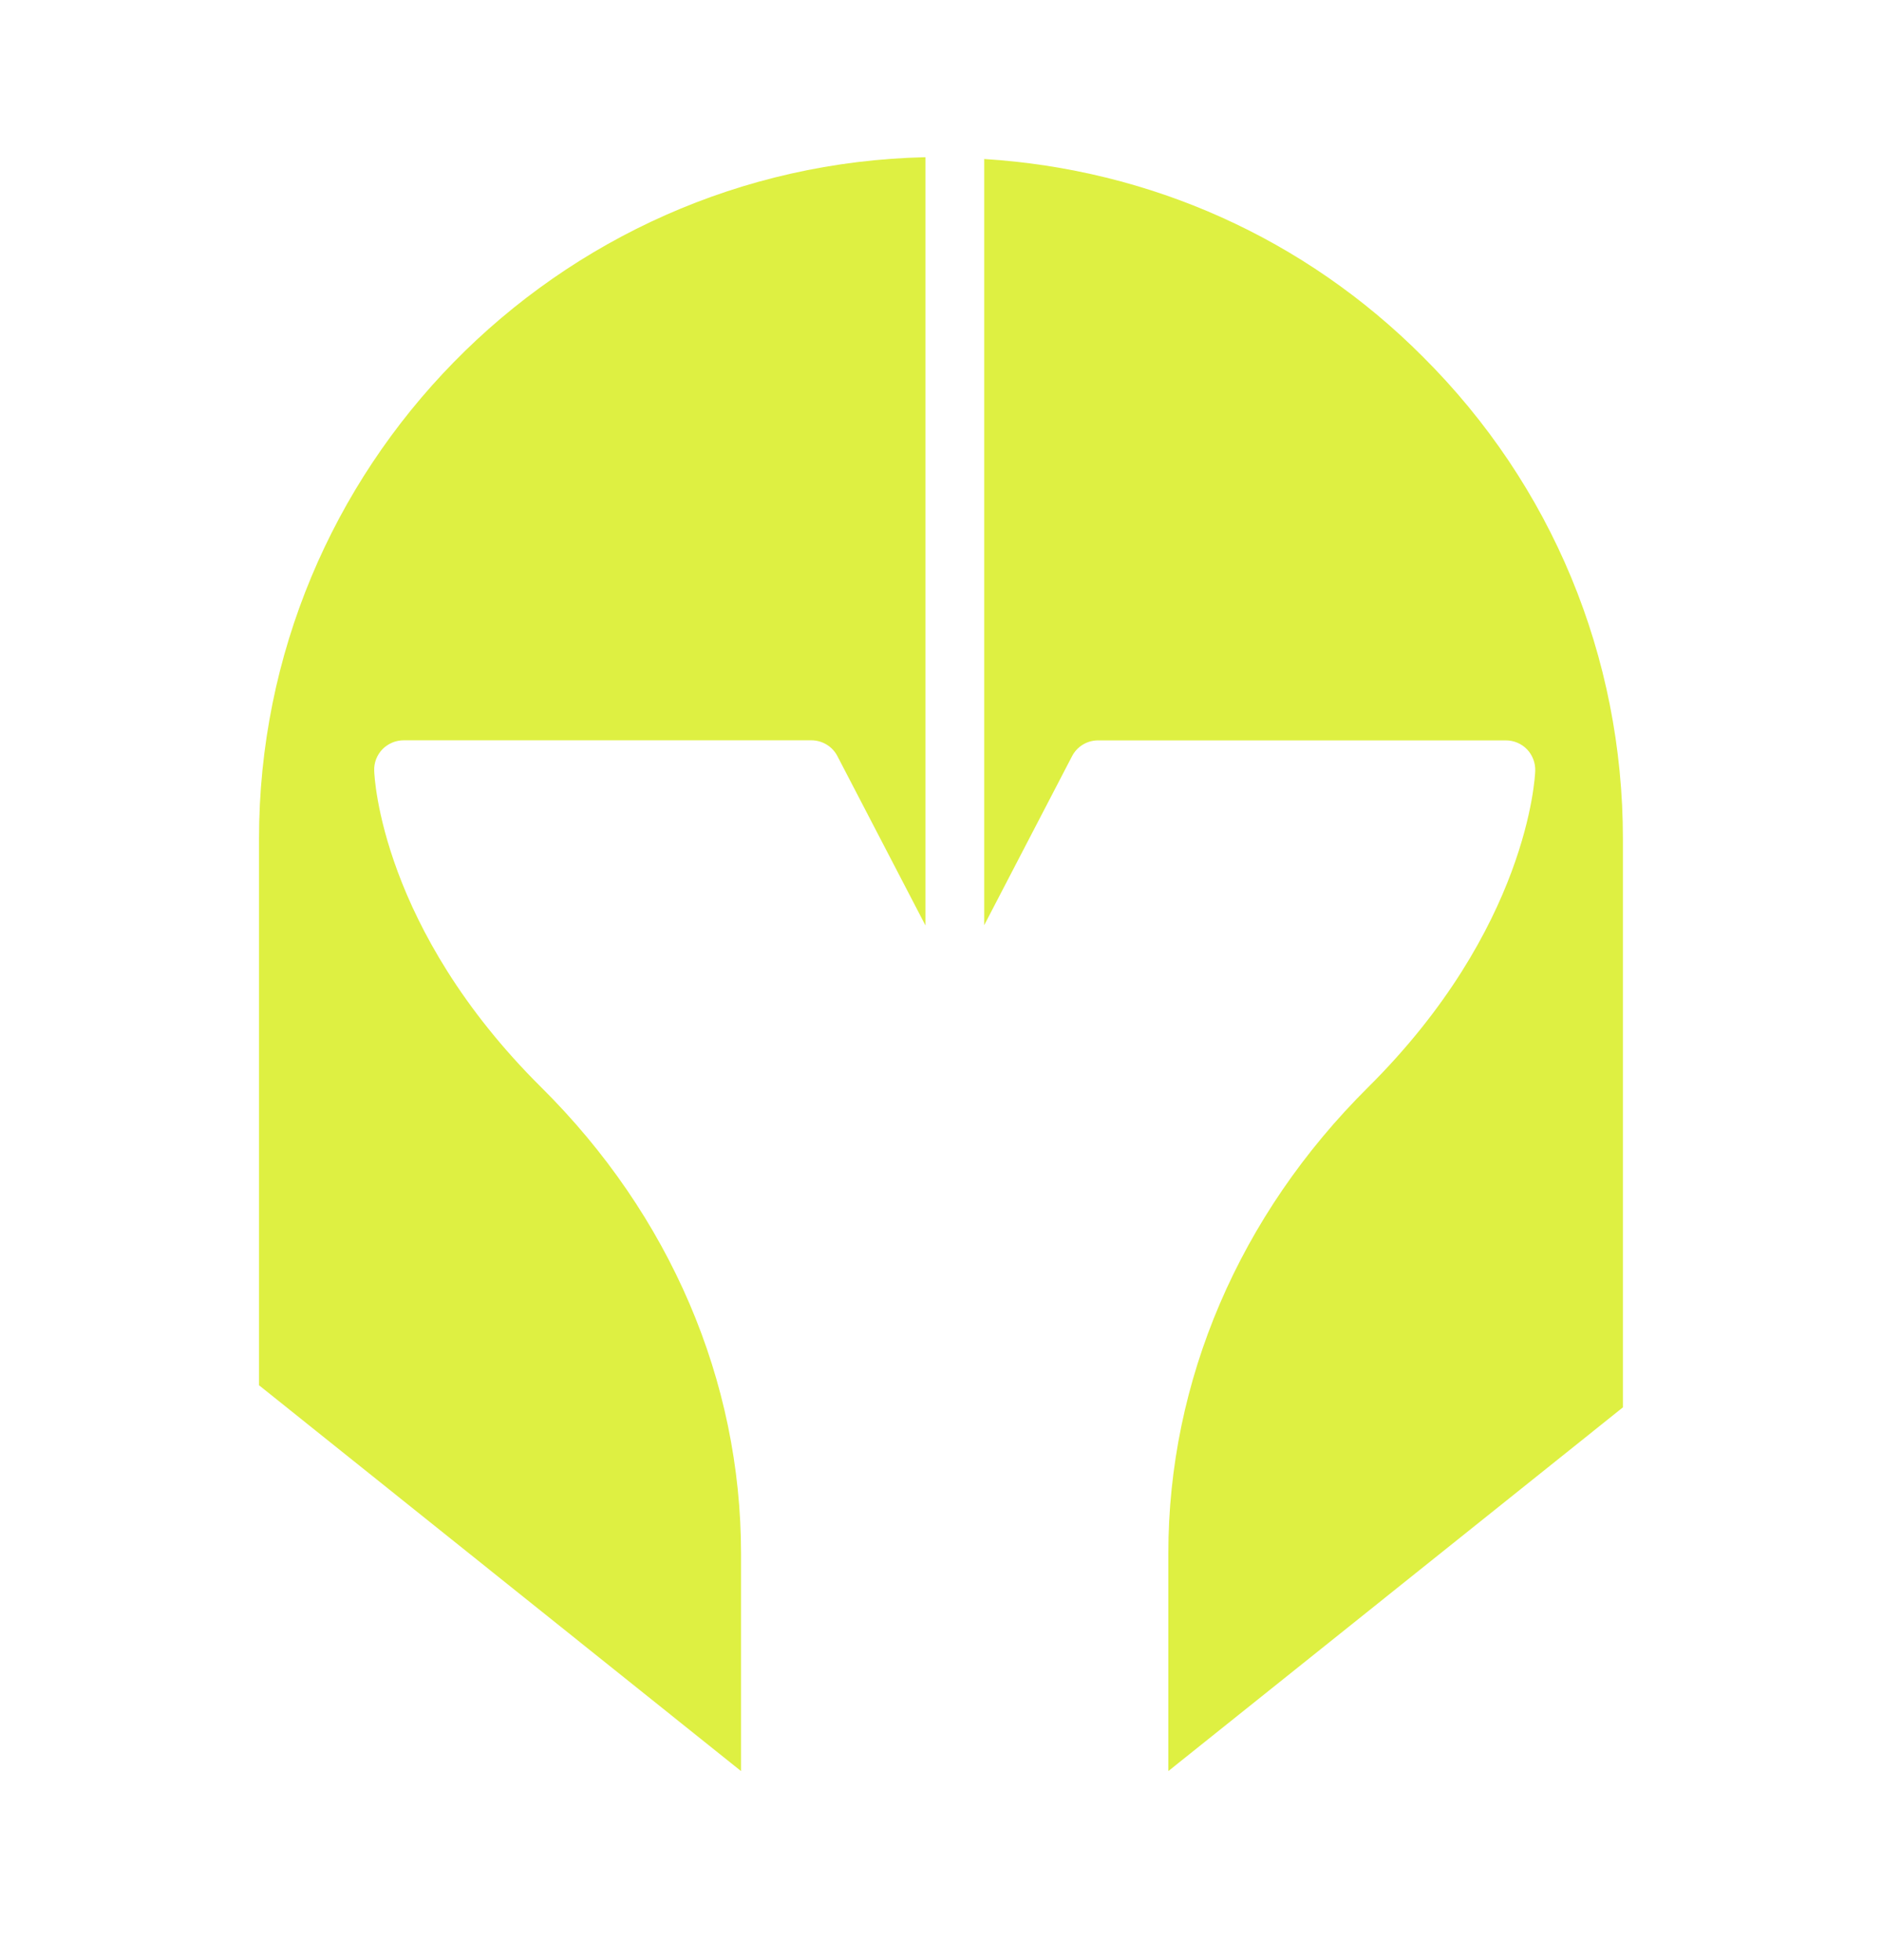
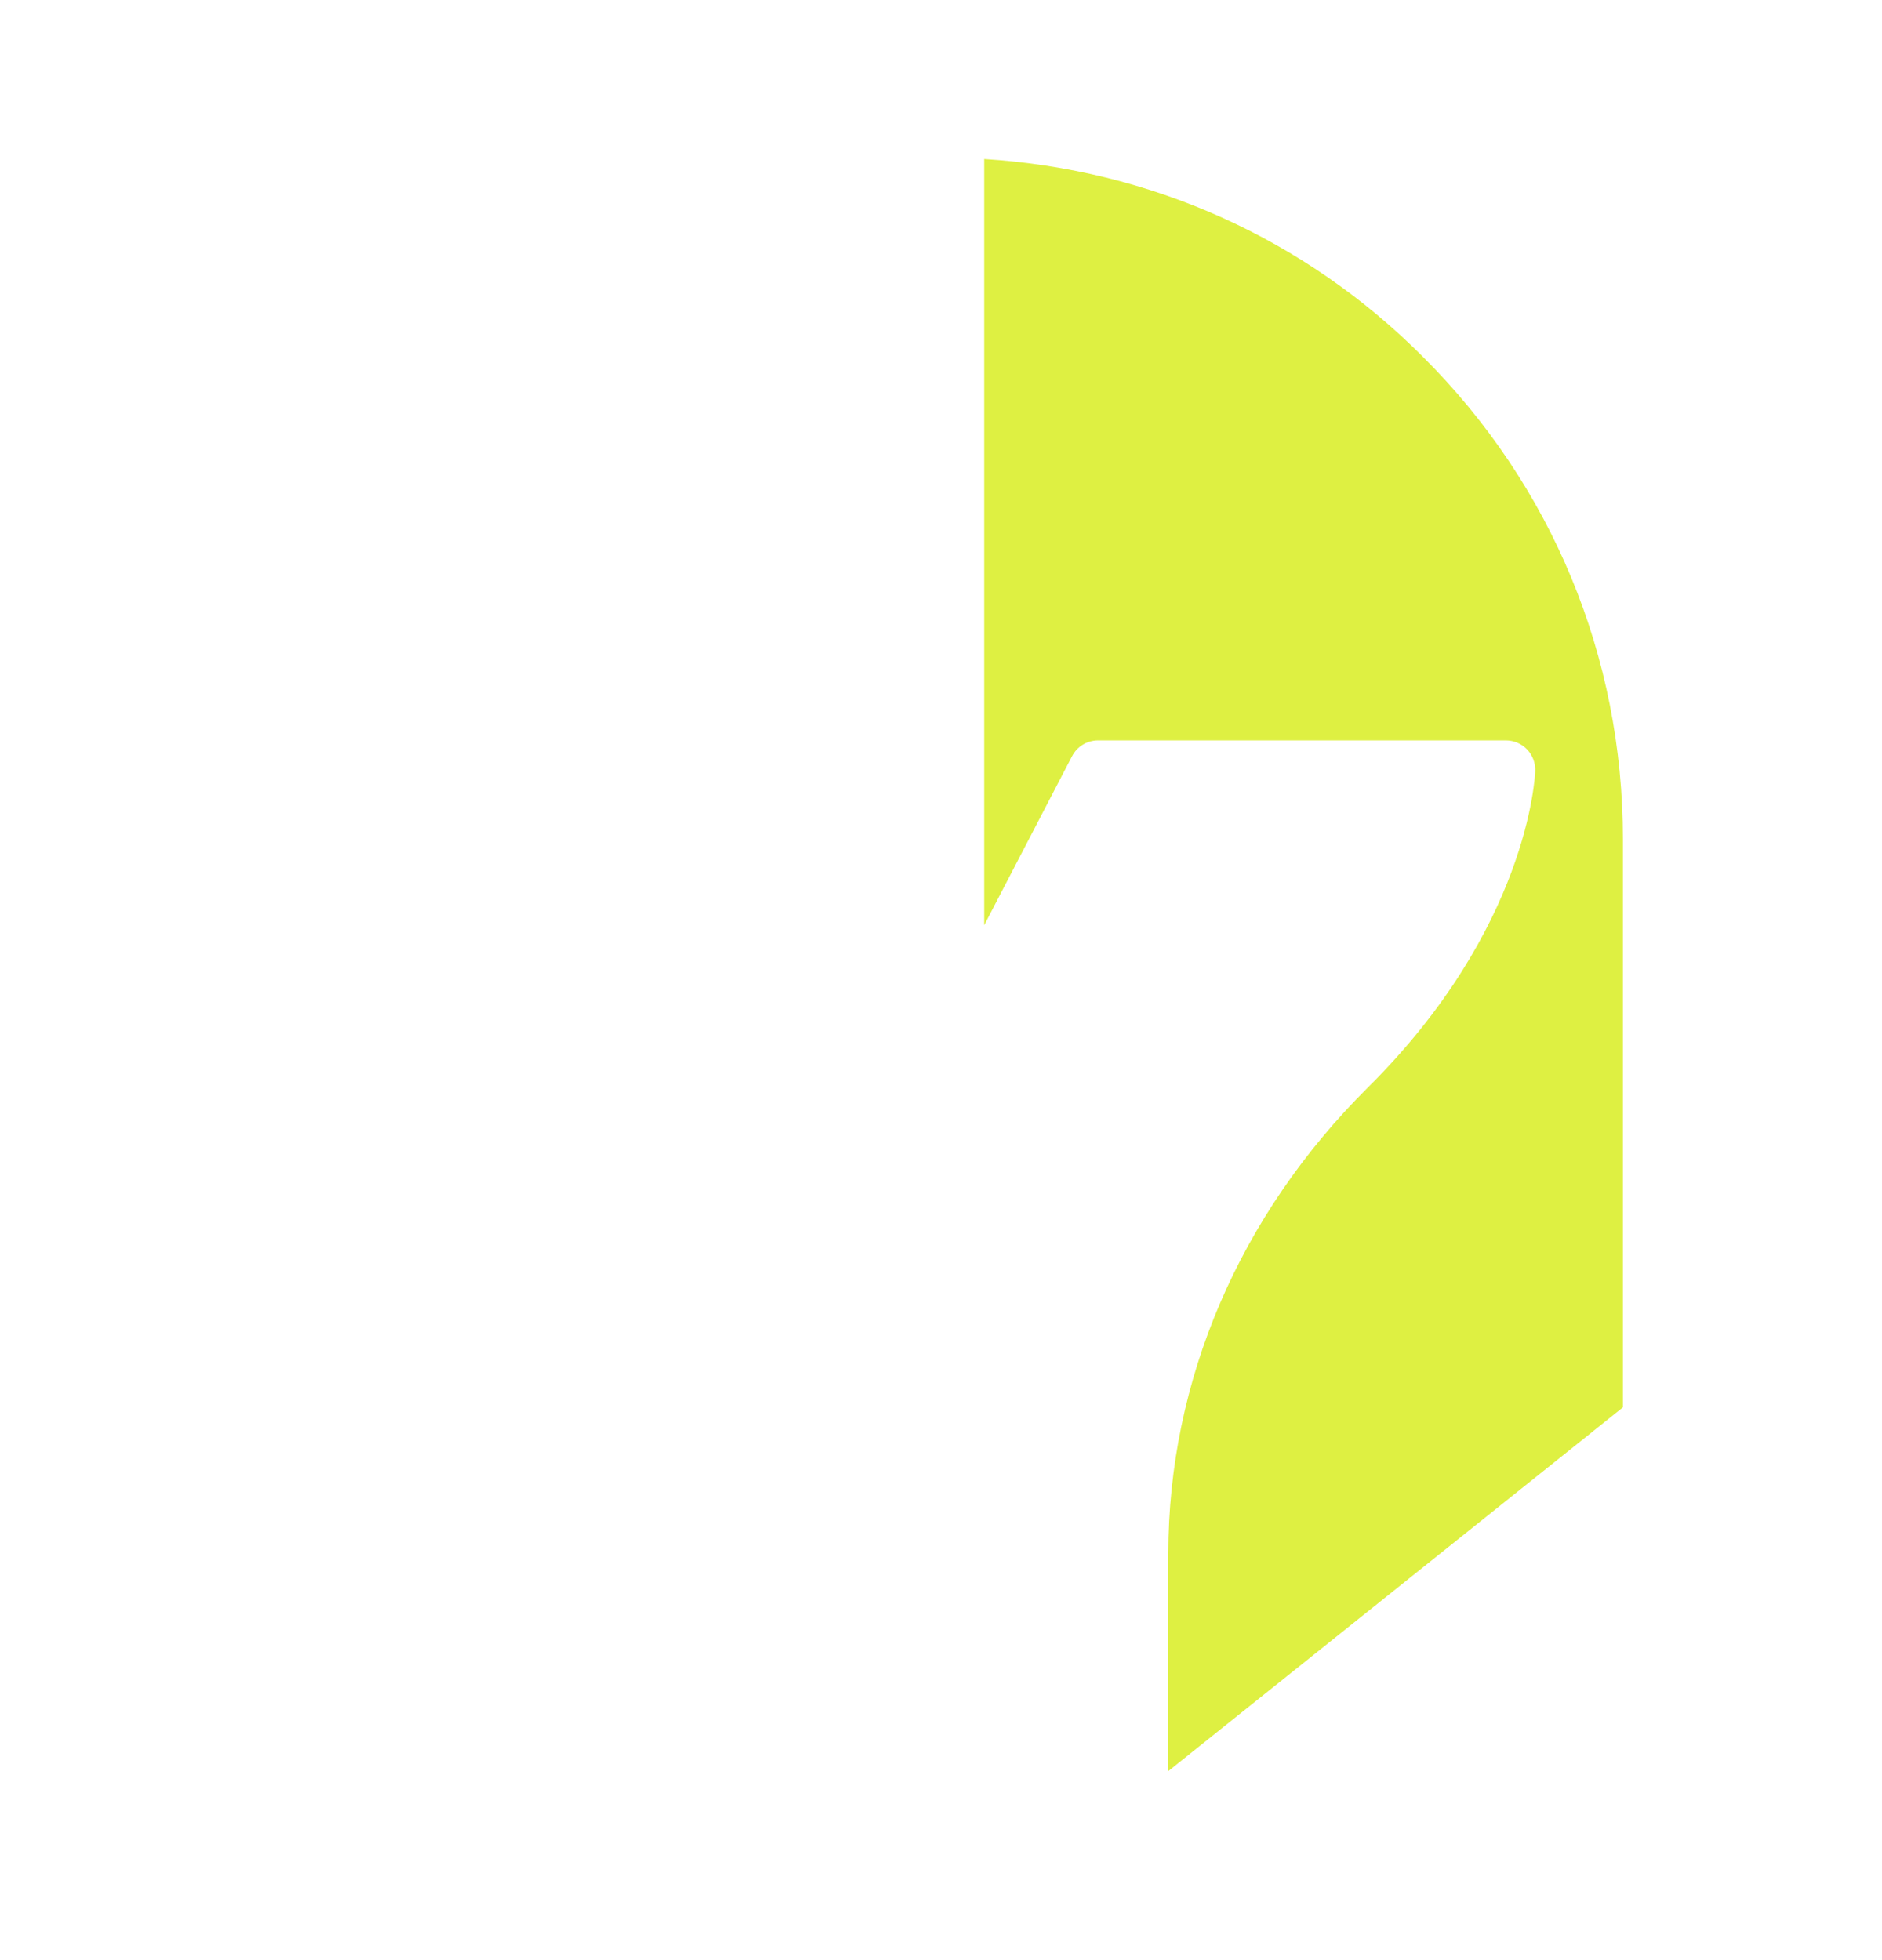
<svg xmlns="http://www.w3.org/2000/svg" width="24" height="25" viewBox="0 0 24 25" fill="none">
  <path d="M12.551 2.027V11.8L13.671 9.645C13.735 9.521 13.863 9.443 14.003 9.443H19.203C19.305 9.443 19.402 9.484 19.473 9.557C19.543 9.631 19.581 9.729 19.578 9.831C19.575 9.912 19.484 11.844 17.445 13.869C15.804 15.499 14.899 17.61 14.899 19.814V22.589L20.696 17.95V10.701C20.696 8.374 19.791 6.19 18.146 4.551C16.638 3.038 14.667 2.16 12.55 2.028L12.551 2.027Z" fill="#DEF042" />
-   <path d="M3.303 10.7V17.668L9.45 22.589V19.816C9.45 17.61 8.545 15.498 6.903 13.869C4.861 11.843 4.774 9.911 4.772 9.83C4.768 9.728 4.806 9.63 4.877 9.556C4.948 9.484 5.045 9.442 5.147 9.442H10.347C10.486 9.442 10.615 9.52 10.679 9.644L11.802 11.804V2.005C7.098 2.11 3.303 5.968 3.303 10.7Z" fill="#DEF042" />
</svg>